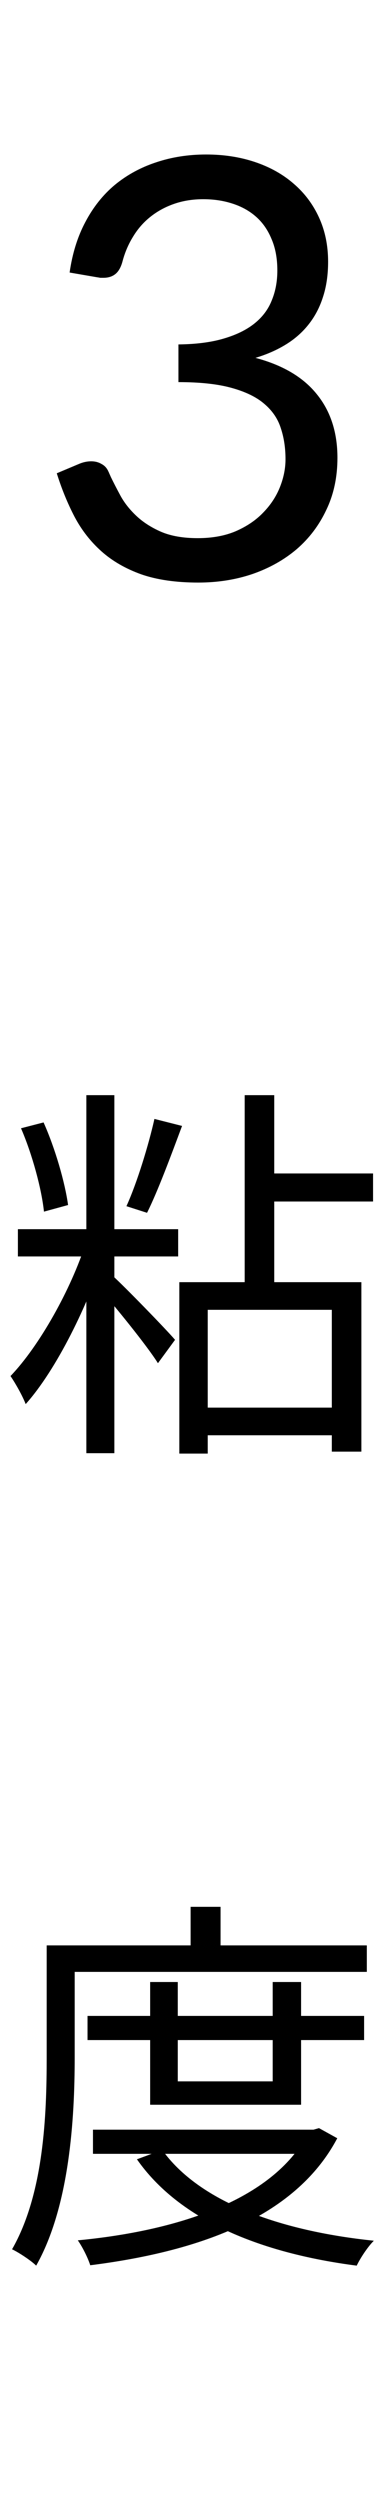
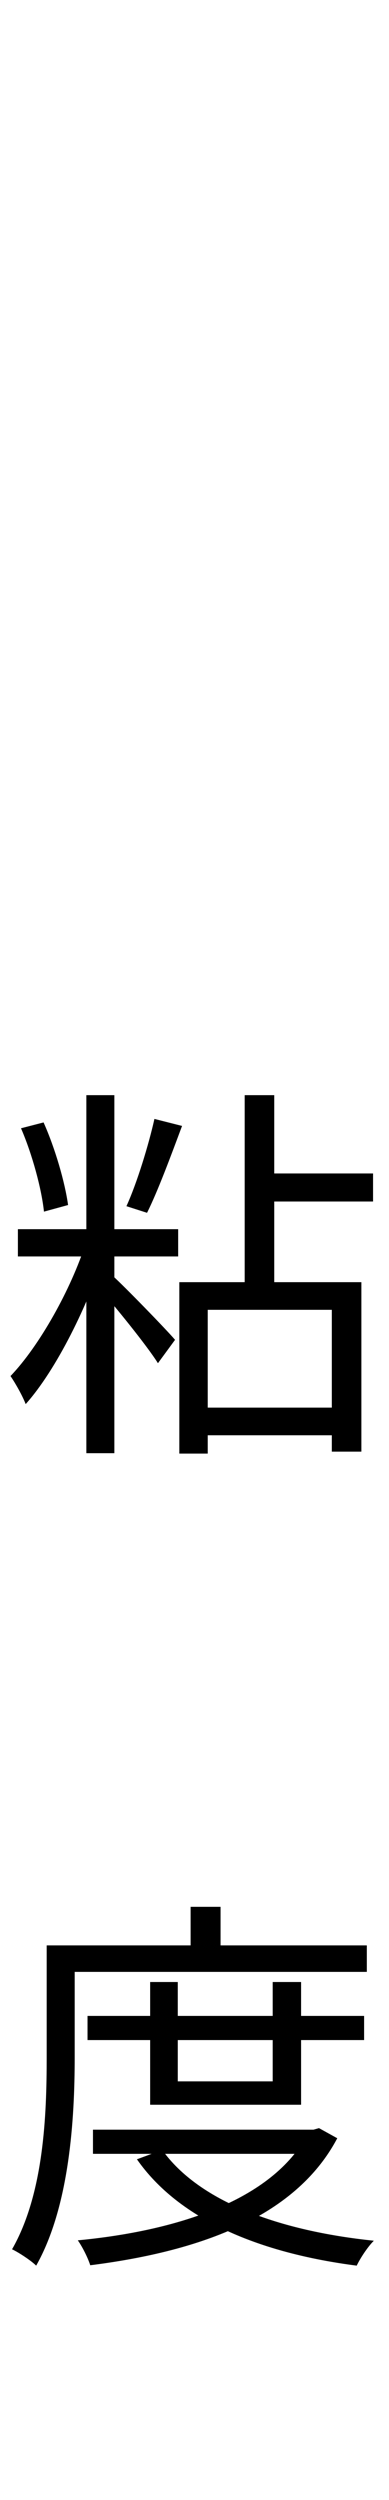
<svg xmlns="http://www.w3.org/2000/svg" width="24" height="154" viewBox="0 0 24 154" fill="none">
-   <path d="M12.719 9.517C13.811 9.517 14.819 9.673 15.743 9.985C16.667 10.297 17.459 10.741 18.119 11.317C18.791 11.893 19.313 12.589 19.685 13.405C20.057 14.221 20.243 15.127 20.243 16.123C20.243 16.939 20.135 17.671 19.919 18.319C19.715 18.955 19.415 19.519 19.019 20.011C18.635 20.491 18.167 20.899 17.615 21.235C17.063 21.571 16.445 21.841 15.761 22.045C17.441 22.489 18.701 23.233 19.541 24.277C20.393 25.321 20.819 26.629 20.819 28.201C20.819 29.389 20.591 30.457 20.135 31.405C19.691 32.353 19.079 33.163 18.299 33.835C17.519 34.495 16.607 35.005 15.563 35.365C14.531 35.713 13.421 35.887 12.233 35.887C10.865 35.887 9.695 35.719 8.723 35.383C7.751 35.035 6.929 34.561 6.257 33.961C5.585 33.361 5.033 32.653 4.601 31.837C4.169 31.009 3.803 30.115 3.503 29.155L4.871 28.579C5.123 28.471 5.375 28.417 5.627 28.417C5.867 28.417 6.077 28.471 6.257 28.579C6.449 28.675 6.593 28.831 6.689 29.047C6.713 29.095 6.737 29.149 6.761 29.209C6.785 29.257 6.809 29.311 6.833 29.371C7.001 29.719 7.205 30.115 7.445 30.559C7.685 30.991 8.009 31.399 8.417 31.783C8.825 32.167 9.329 32.491 9.929 32.755C10.541 33.019 11.297 33.151 12.197 33.151C13.097 33.151 13.883 33.007 14.555 32.719C15.239 32.419 15.803 32.035 16.247 31.567C16.703 31.099 17.045 30.577 17.273 30.001C17.501 29.425 17.615 28.855 17.615 28.291C17.615 27.595 17.519 26.959 17.327 26.383C17.147 25.807 16.811 25.309 16.319 24.889C15.839 24.469 15.167 24.139 14.303 23.899C13.451 23.659 12.353 23.539 11.009 23.539V21.217C12.101 21.205 13.031 21.085 13.799 20.857C14.579 20.629 15.215 20.317 15.707 19.921C16.199 19.525 16.553 19.051 16.769 18.499C16.997 17.947 17.111 17.335 17.111 16.663C17.111 15.919 16.991 15.271 16.751 14.719C16.523 14.167 16.205 13.711 15.797 13.351C15.389 12.991 14.903 12.721 14.339 12.541C13.787 12.361 13.187 12.271 12.539 12.271C11.891 12.271 11.291 12.367 10.739 12.559C10.187 12.751 9.695 13.021 9.263 13.369C8.843 13.705 8.489 14.113 8.201 14.593C7.913 15.061 7.697 15.571 7.553 16.123C7.457 16.471 7.313 16.723 7.121 16.879C6.929 17.035 6.683 17.113 6.383 17.113C6.323 17.113 6.257 17.113 6.185 17.113C6.125 17.101 6.053 17.089 5.969 17.077L4.295 16.789C4.463 15.613 4.787 14.575 5.267 13.675C5.747 12.763 6.353 12.001 7.085 11.389C7.829 10.777 8.675 10.315 9.623 10.003C10.583 9.679 11.615 9.517 12.719 9.517Z" fill="black" />
  <path d="M15.096 67.463V79.751H16.92V67.463H15.096ZM16.128 72.287V74.015H23.016V72.287H16.128ZM12 86.711V88.415H21.36V86.711H12ZM11.064 78.983V89.543H12.816V80.687H20.472V89.423H22.296V78.983H11.064ZM5.328 67.463V89.519H7.056V67.463H5.328ZM1.104 75.719V77.399H10.992V75.719H1.104ZM5.304 76.535C4.392 79.415 2.424 82.919 0.648 84.767C0.96 85.223 1.392 85.991 1.584 86.495C3.48 84.383 5.472 80.327 6.504 77.039L5.304 76.535ZM6.96 78.599L6.12 79.367C6.96 80.303 9.072 82.895 9.744 83.975L10.8 82.535C10.248 81.887 7.656 79.223 6.96 78.599ZM1.296 69.503C1.992 71.111 2.568 73.247 2.712 74.639L4.2 74.231C4.008 72.839 3.408 70.751 2.688 69.143L1.296 69.503ZM9.528 68.927C9.168 70.535 8.448 72.887 7.8 74.303L9.072 74.711C9.744 73.367 10.56 71.159 11.232 69.359L9.528 68.927ZM5.4 124.183V125.671H22.464V124.183H5.4ZM5.736 131.191V132.679H19.464V131.191H5.736ZM9.264 122.095V129.655H18.576V122.095H16.824V128.215H10.968V122.095H9.264ZM18.984 131.191V131.455C16.8 135.559 10.872 137.431 4.8 138.007C5.088 138.415 5.424 139.087 5.568 139.543C12.024 138.727 18.168 136.711 20.808 131.719L19.68 131.095L19.344 131.191H18.984ZM10.008 132.439L8.448 133.015C11.064 136.759 16.056 138.799 22.008 139.567C22.224 139.111 22.68 138.415 23.064 138.031C17.256 137.431 12.288 135.631 10.008 132.439ZM11.76 117.463V120.727H13.608V117.463H11.76ZM3.768 119.839V121.471H22.632V119.839H3.768ZM2.88 119.839V126.751C2.88 130.255 2.712 135.127 0.744 138.559C1.152 138.751 1.92 139.255 2.232 139.567C4.296 135.919 4.608 130.495 4.608 126.751V119.839H2.88Z" fill="black" />
</svg>